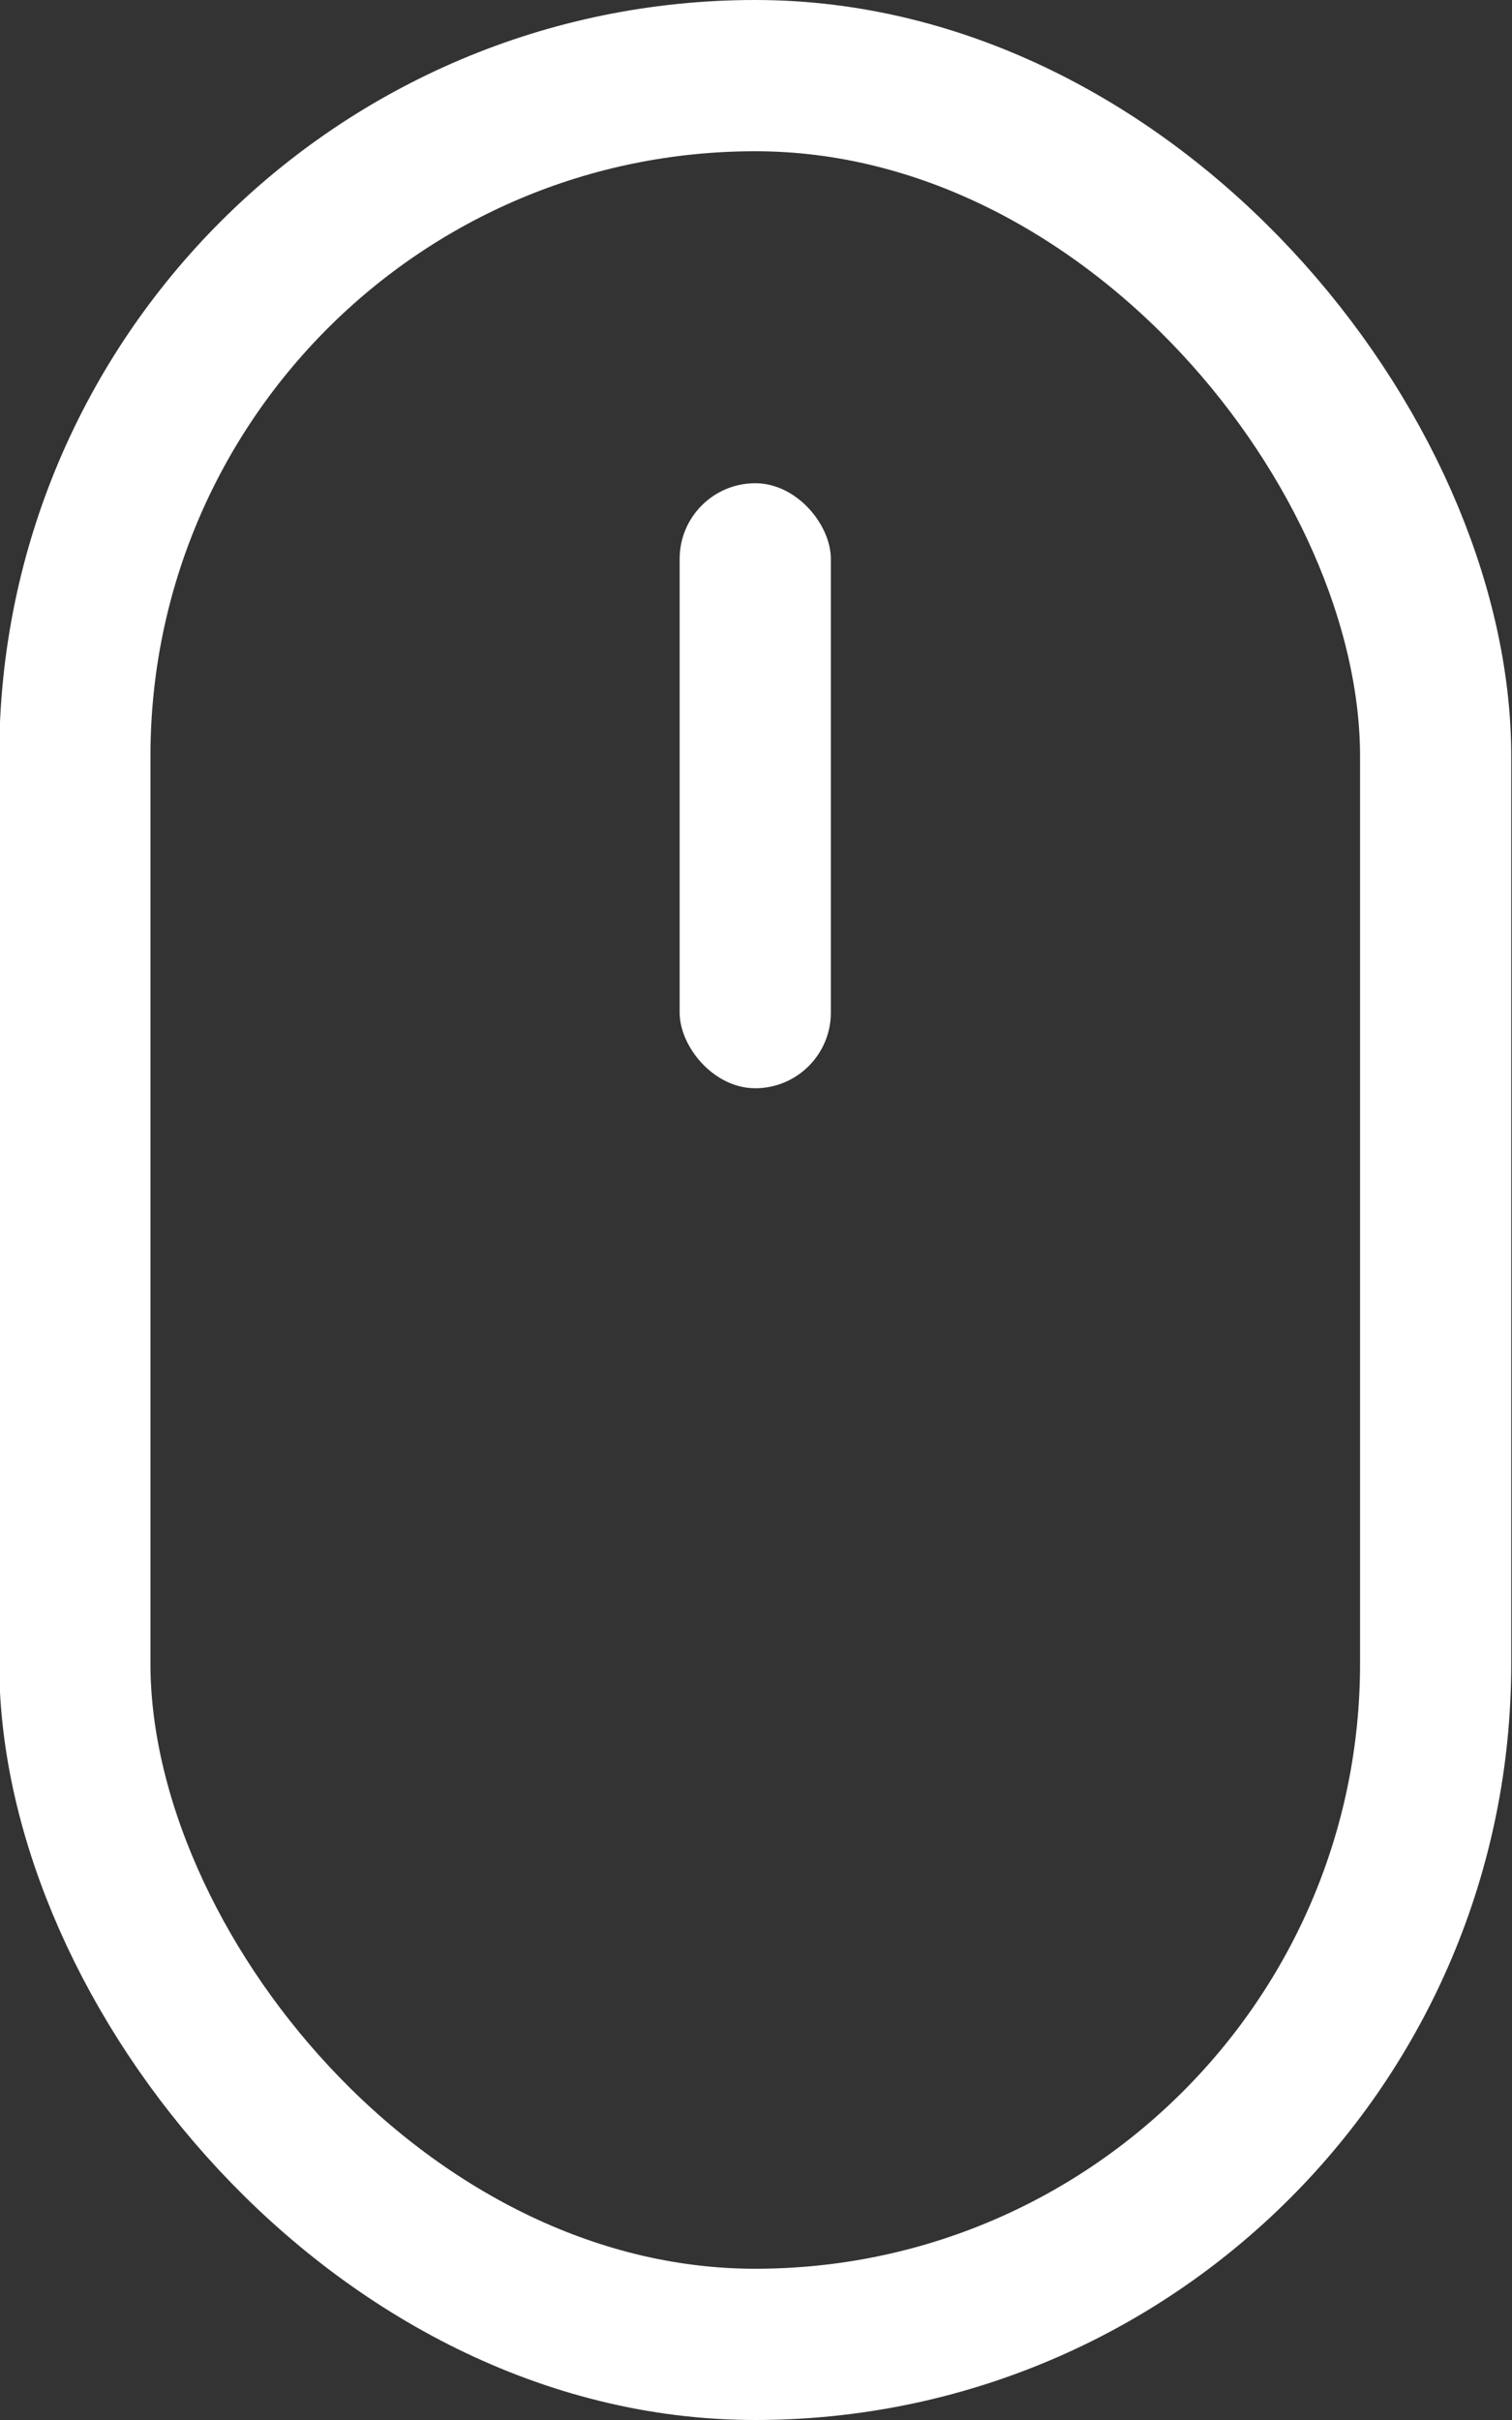
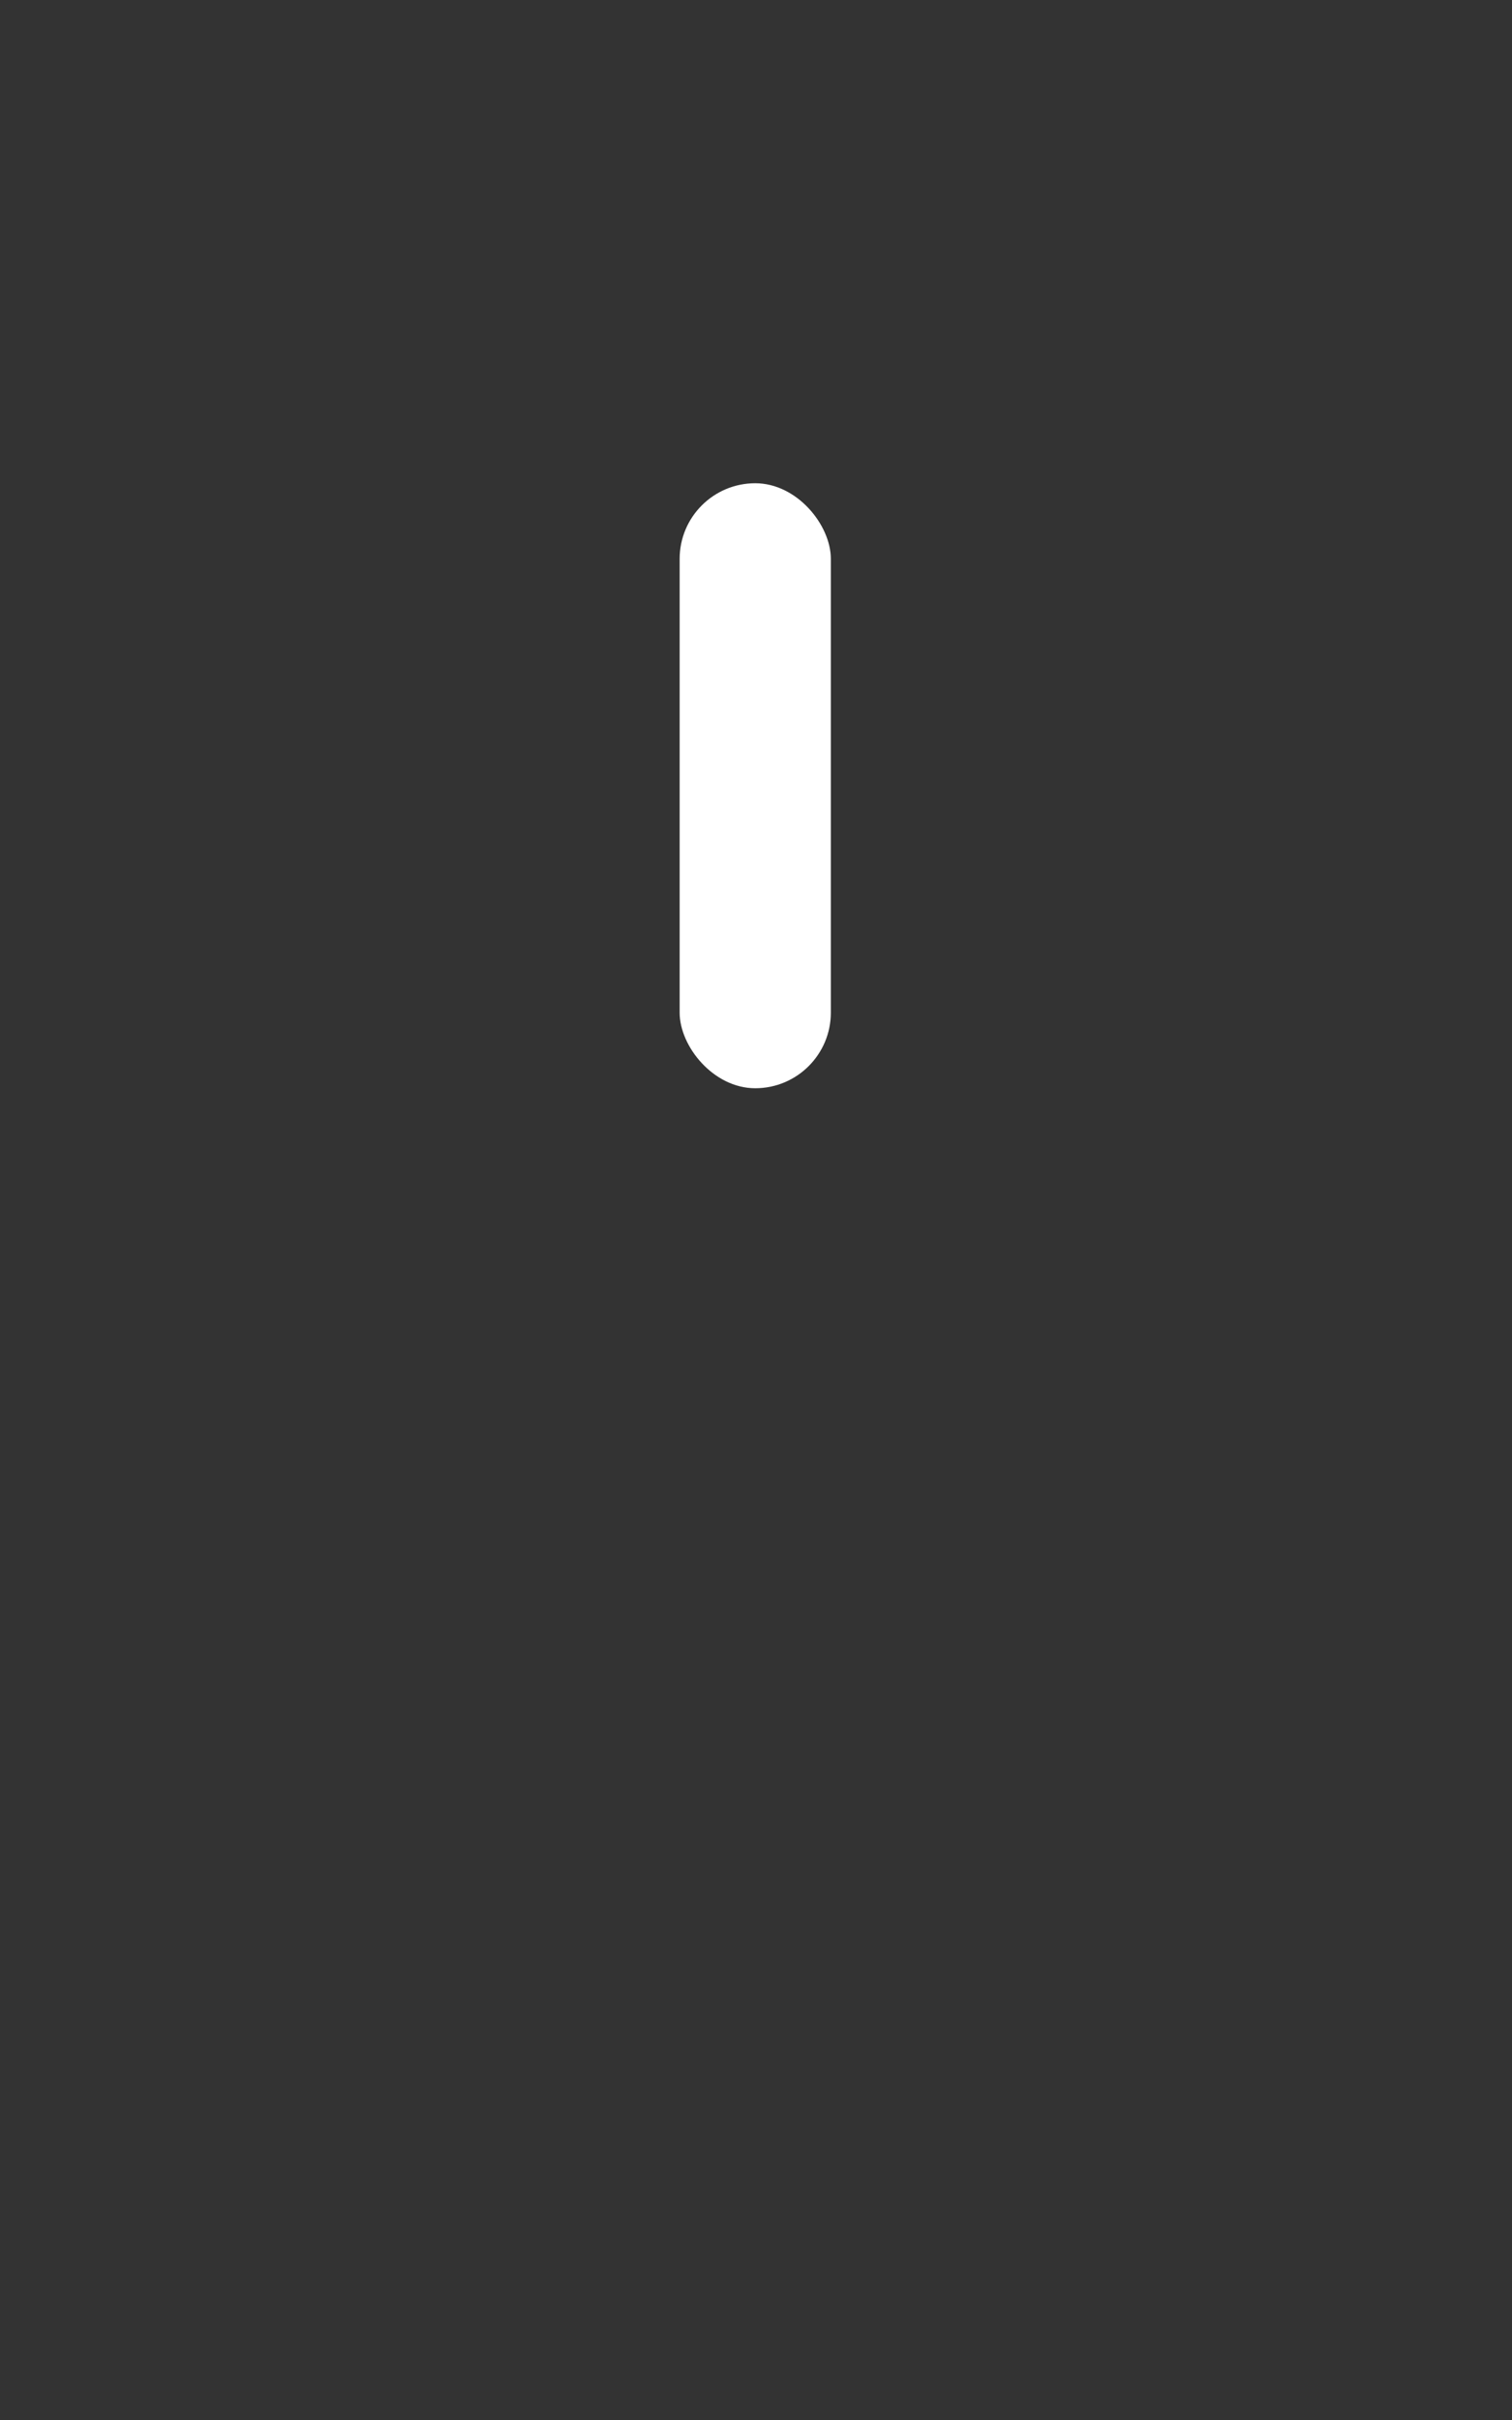
<svg xmlns="http://www.w3.org/2000/svg" width="20" height="32" viewBox="0 0 20 32" fill="none">
  <rect x="0" y="0" width="20" height="32" fill="#333333" stroke="none" />
-   <rect x="0.99" y="1" width="18" height="30" rx="9" stroke="white" stroke-width="2" />
  <rect x="8.99" y="6.39" width="2" height="8" rx="1" fill="white" />
</svg>